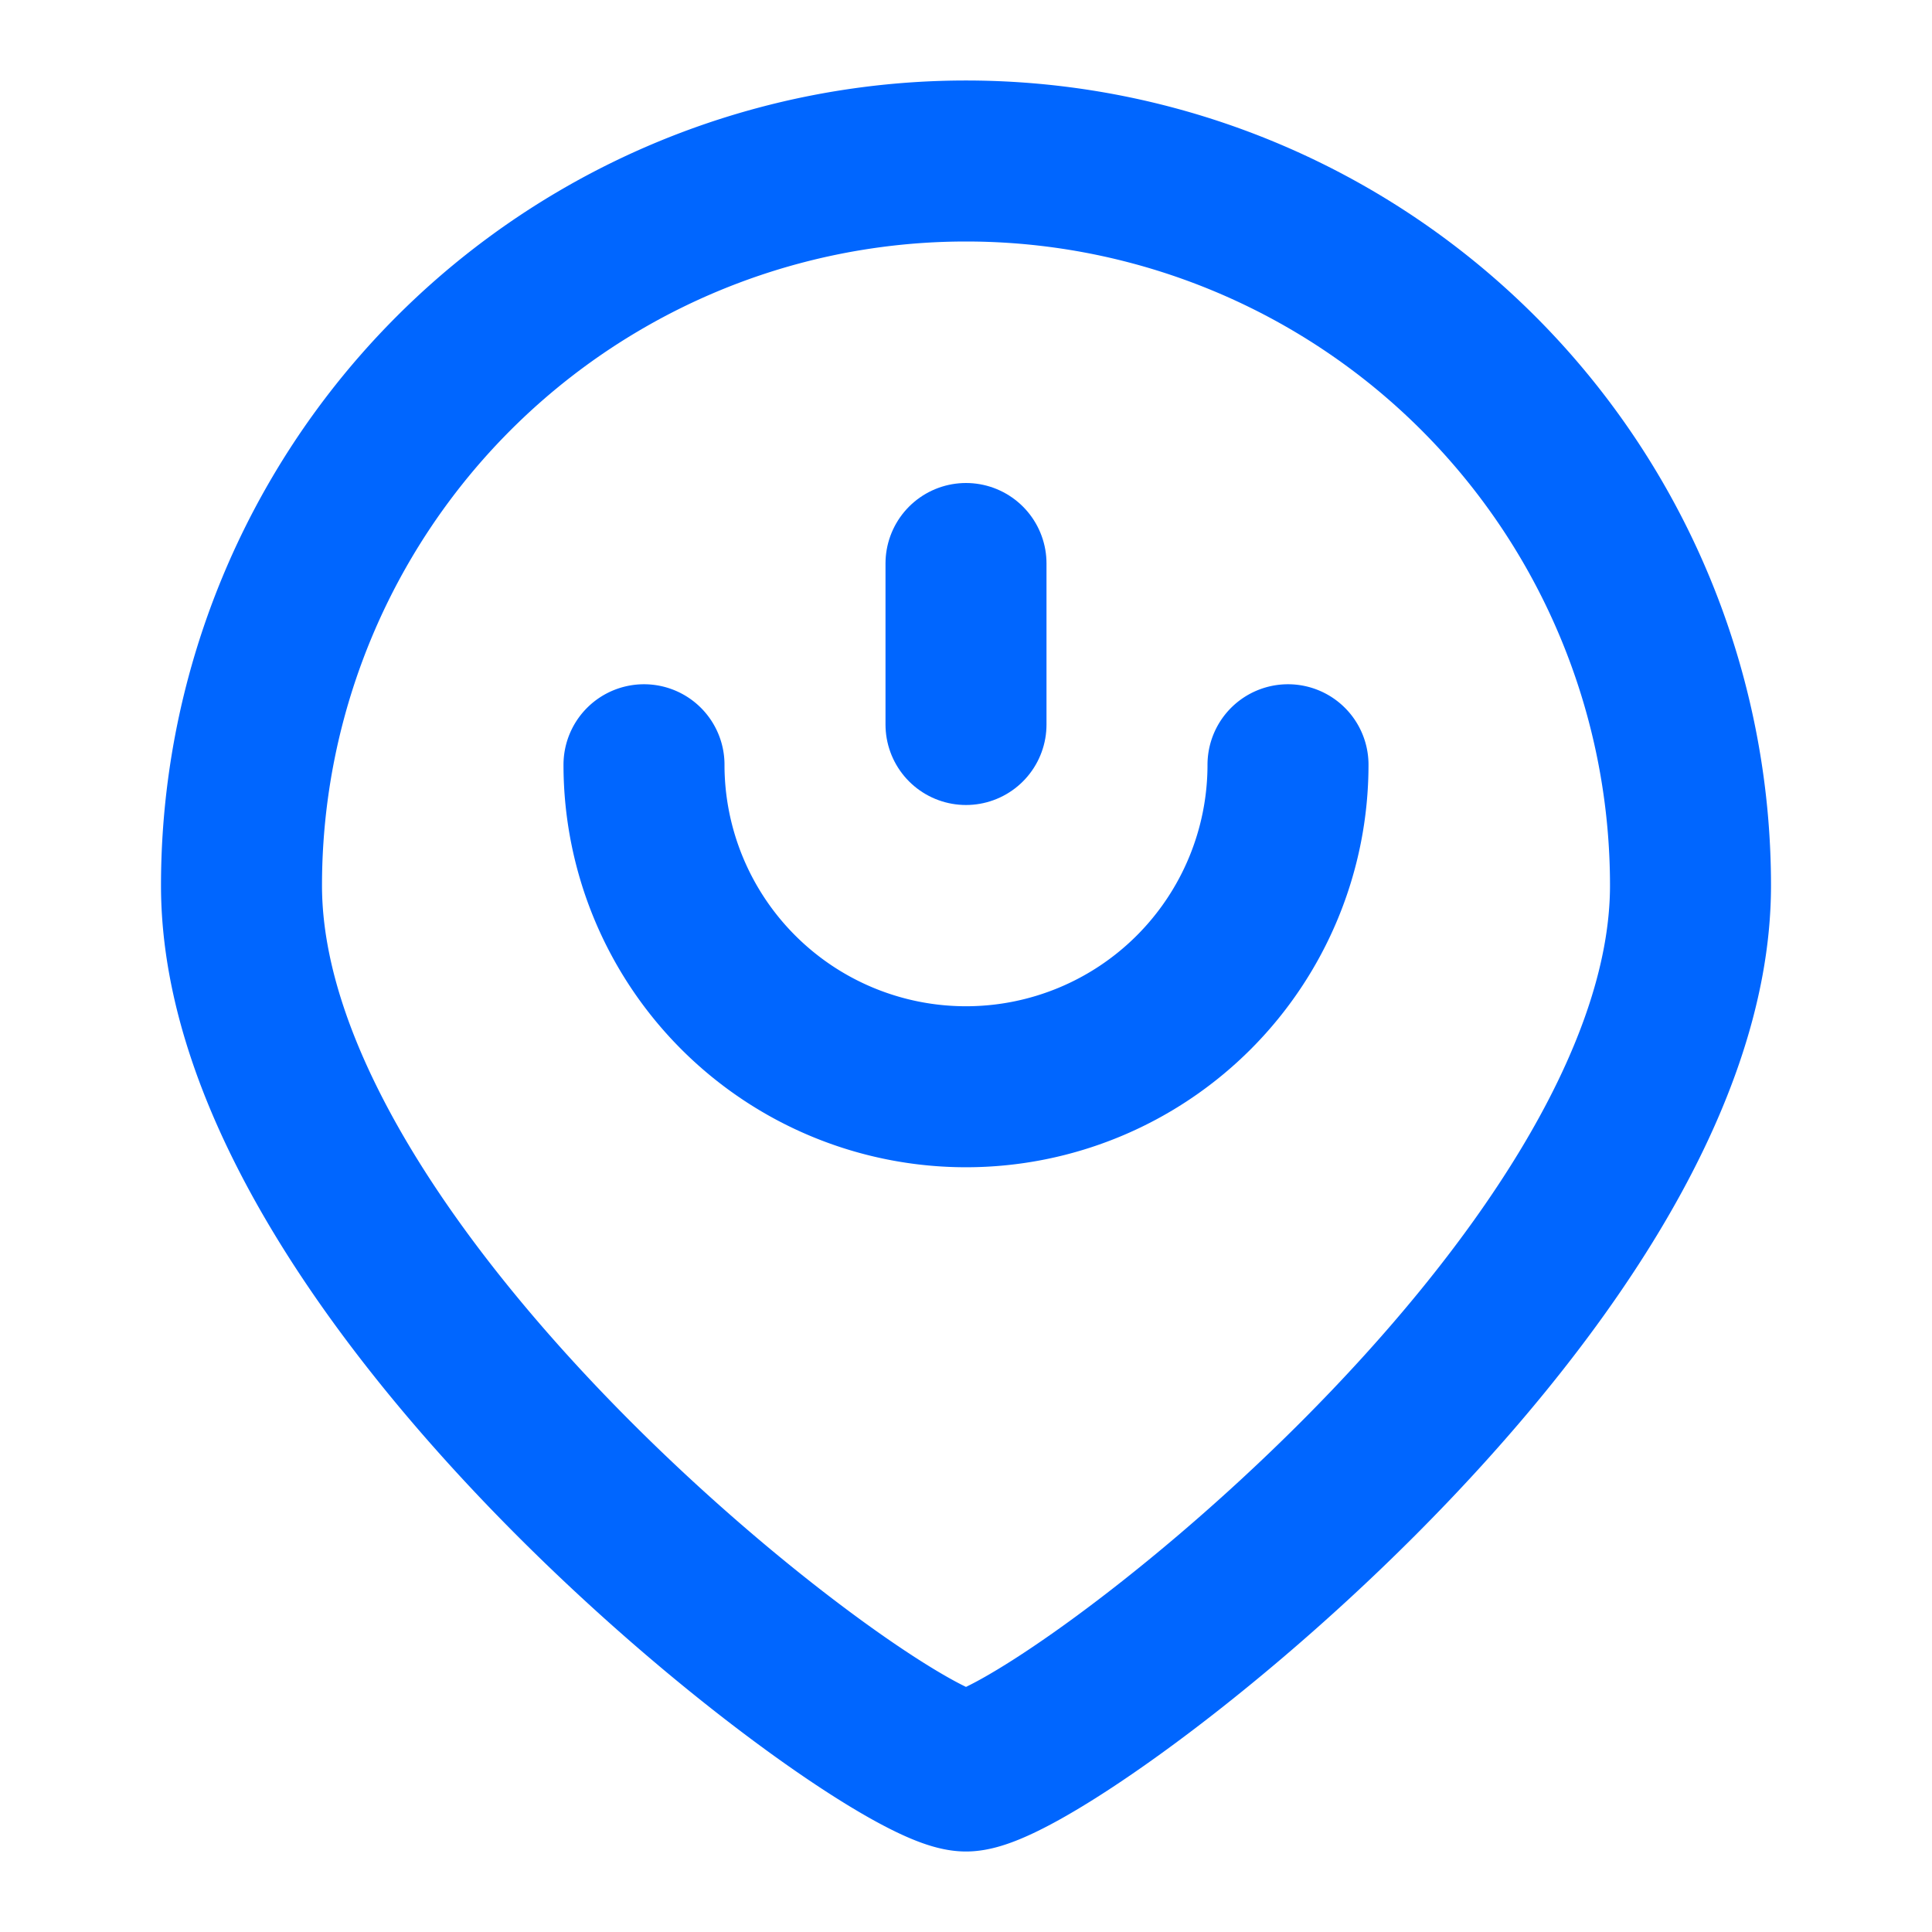
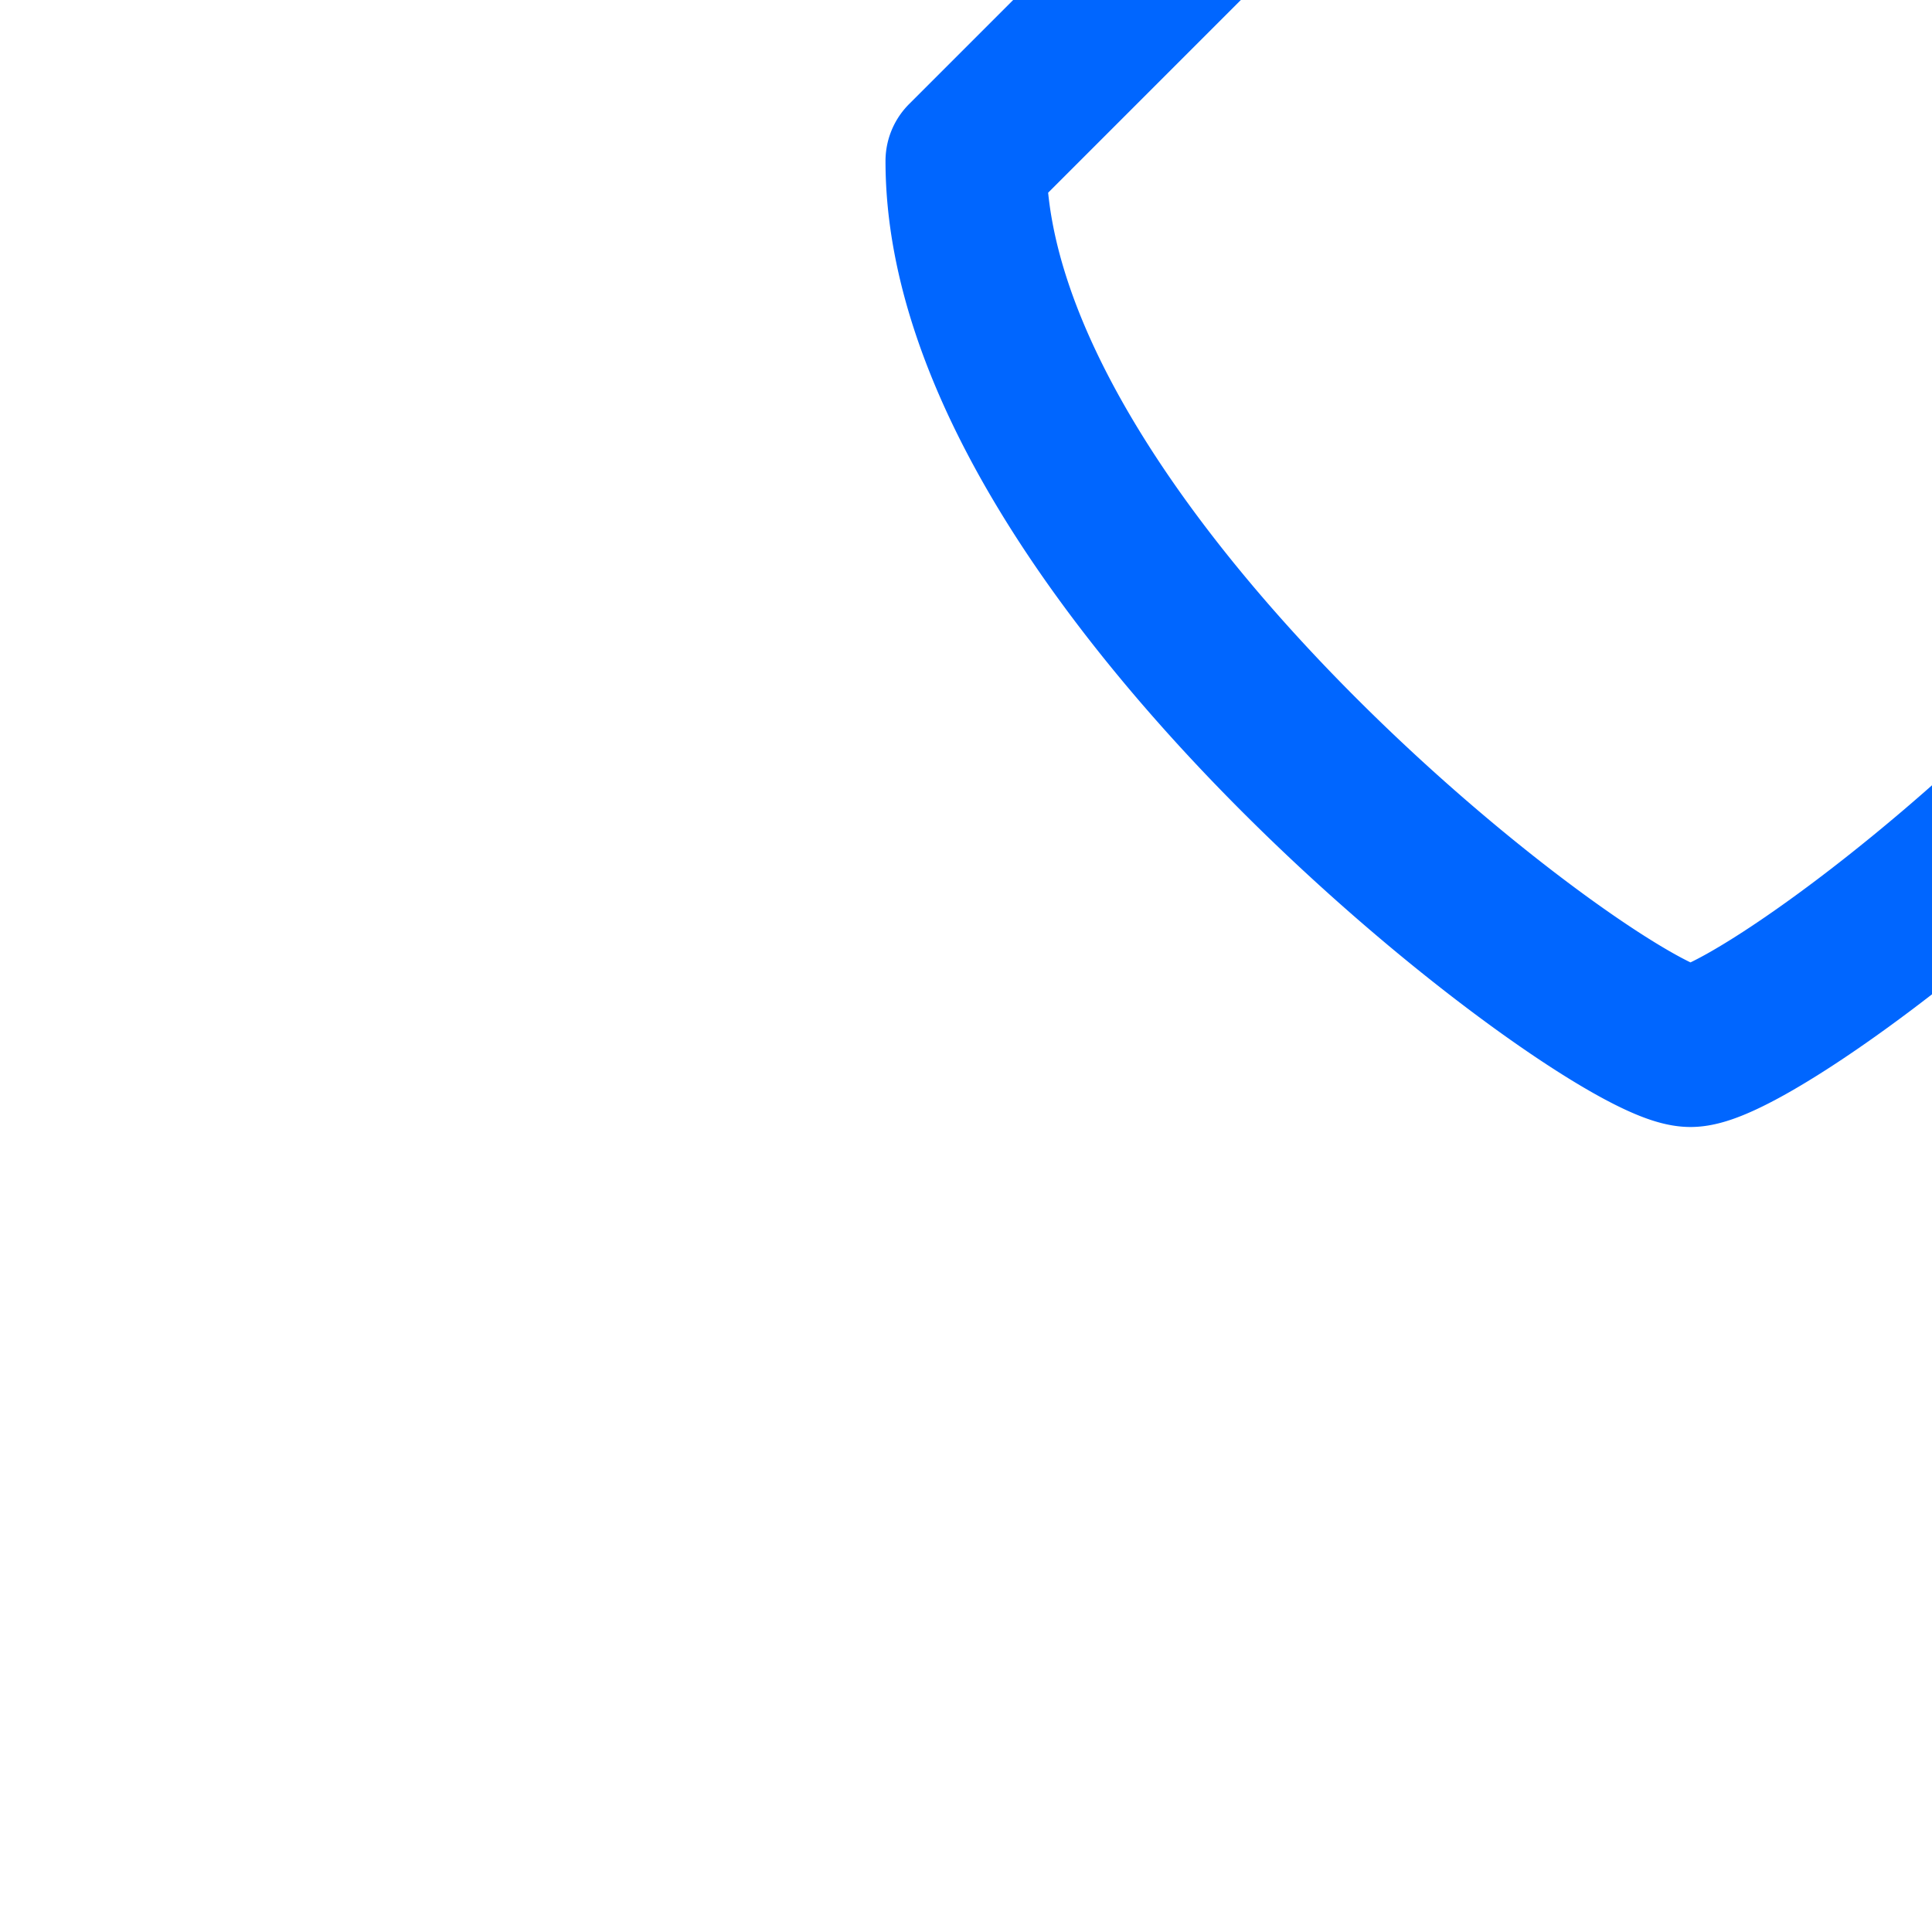
<svg xmlns="http://www.w3.org/2000/svg" viewBox="0 0 24 24" fill="none" stroke="#0066ff" stroke-width="2" stroke-linecap="round" stroke-linejoin="round">
-   <path d="M12 2a9 9 0 0 0-9 9c0 4.97 8 11 9 11s9-6.03 9-11a9 9 0 0 0-9-9z" />
-   <path d="M8 9.5a4 4 0 0 0 8 0" />
-   <path d="M12 7v2" />
+   <path d="M12 2c0 4.97 8 11 9 11s9-6.03 9-11a9 9 0 0 0-9-9z" />
</svg>